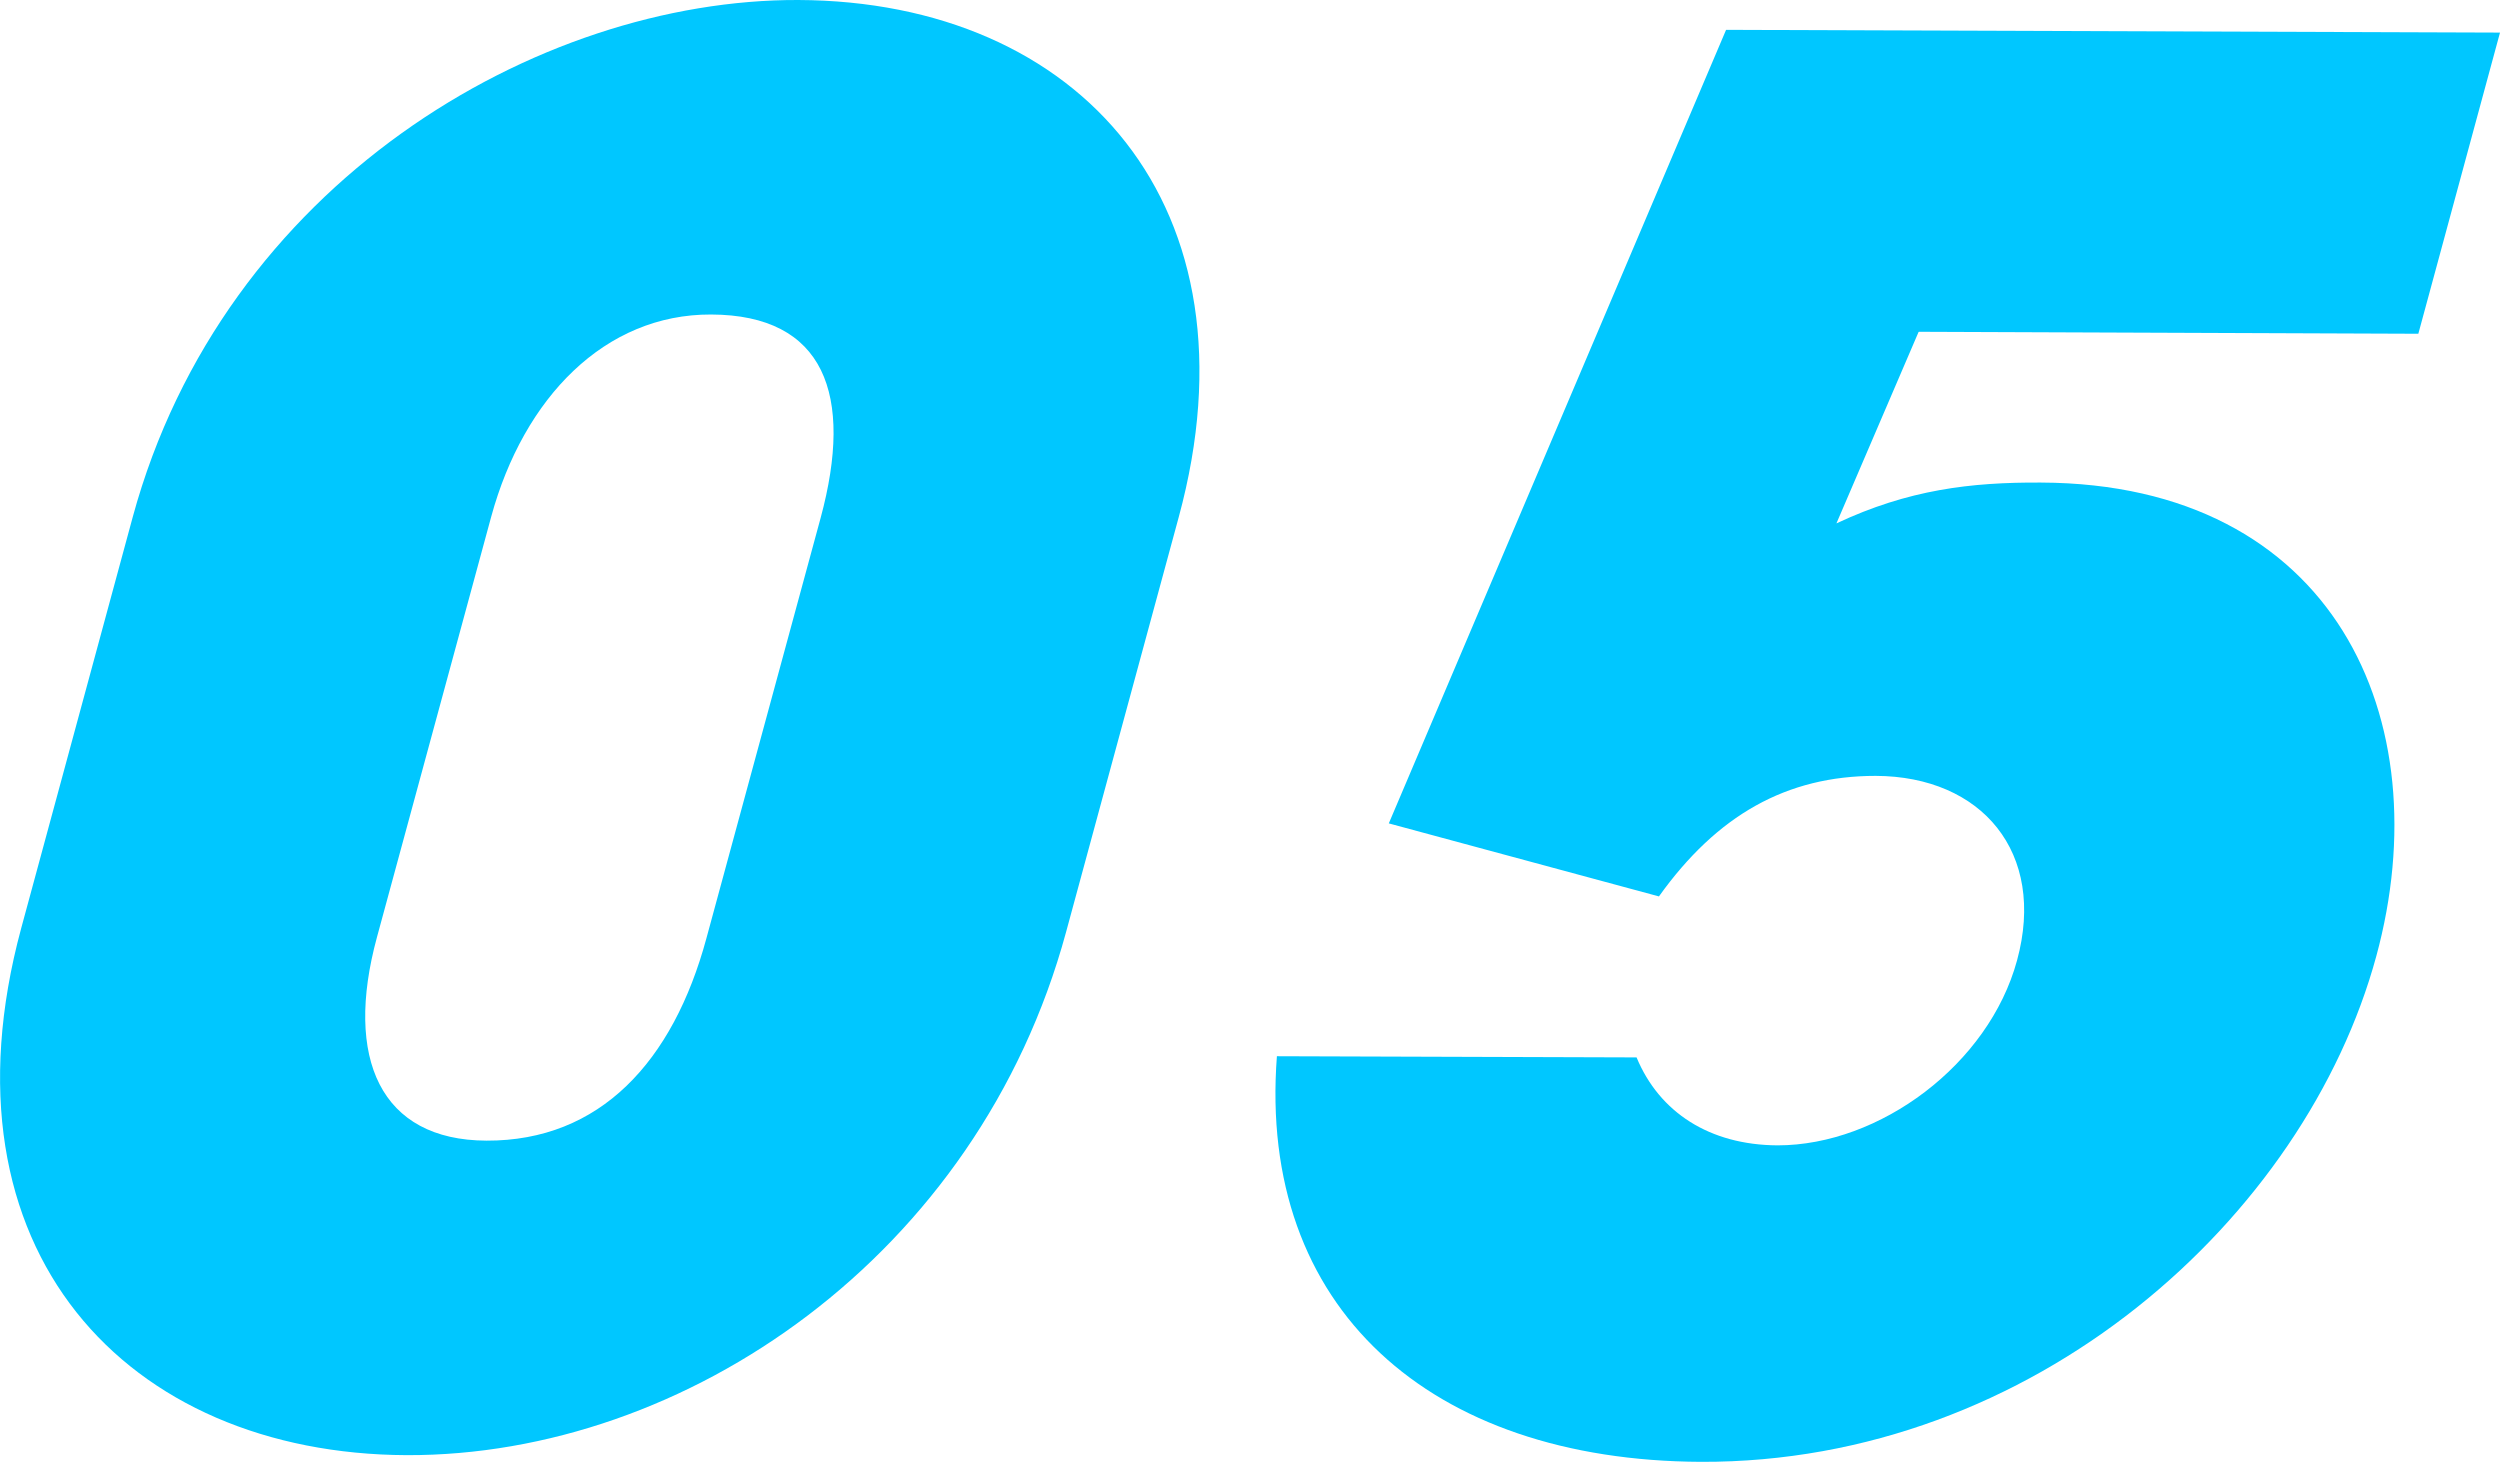
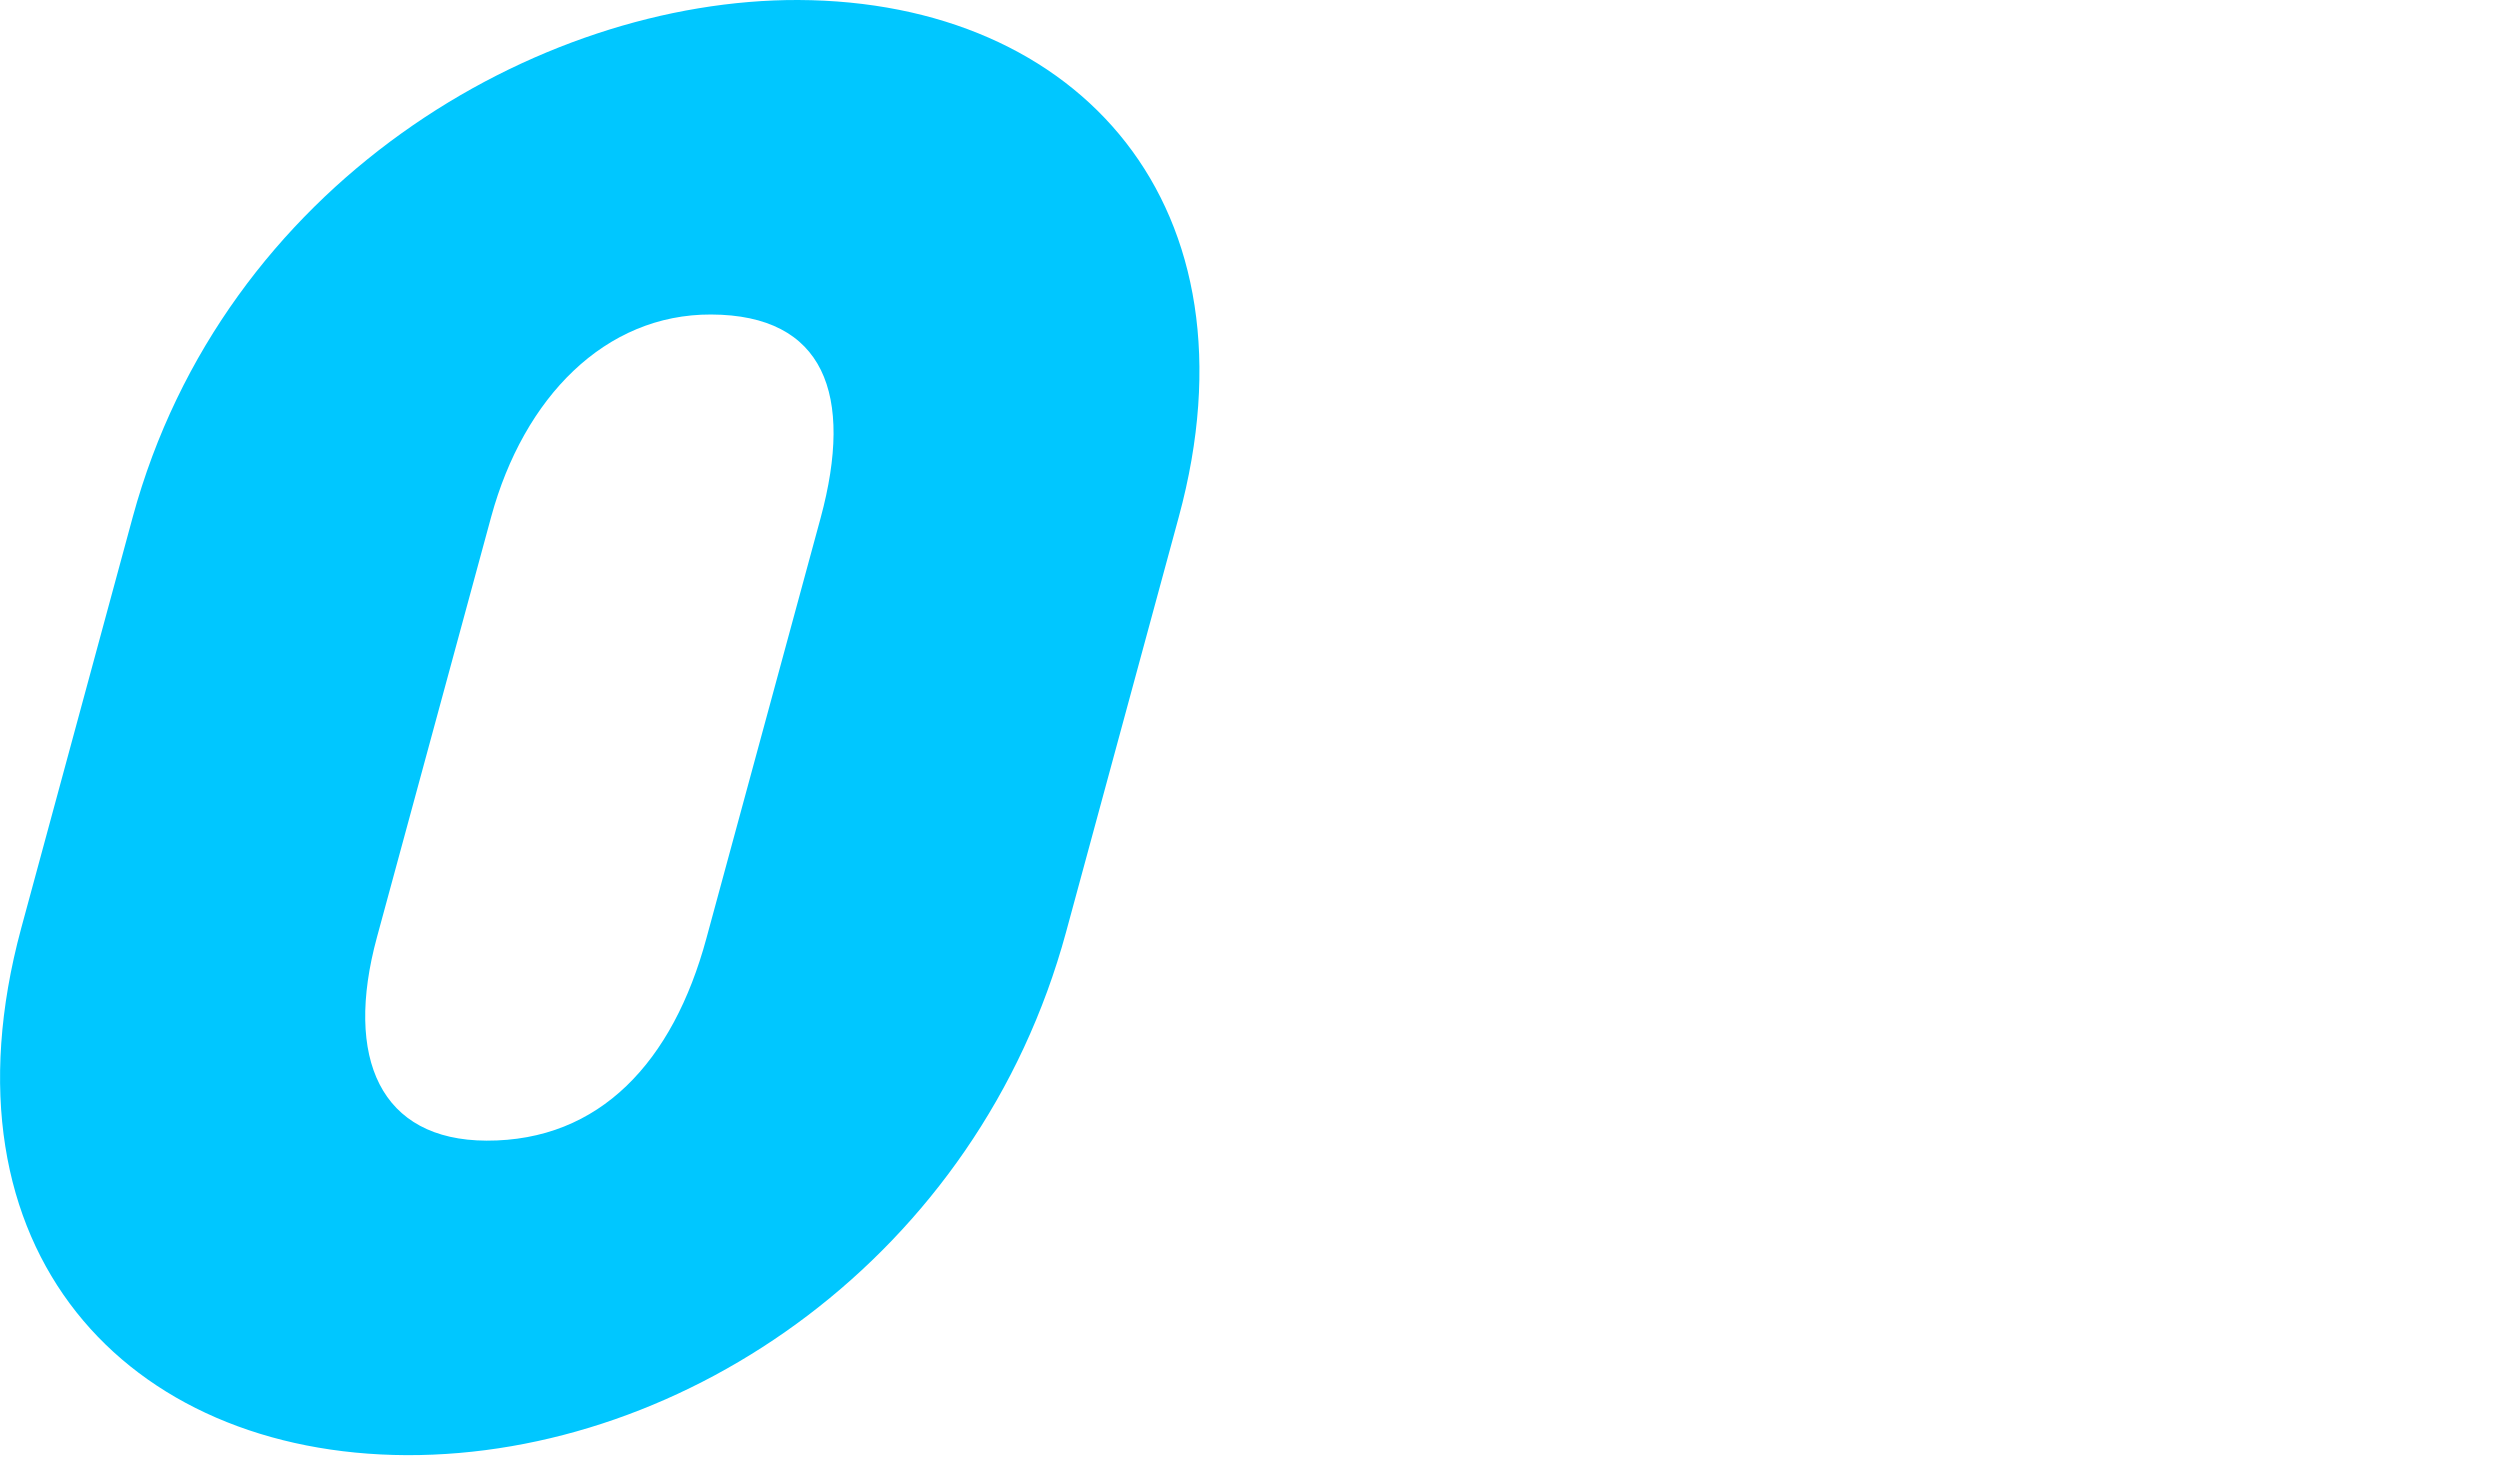
<svg xmlns="http://www.w3.org/2000/svg" id="_レイヤー_2" viewBox="0 0 63.67 37.23">
  <defs>
    <style>.cls-1{fill:#00c7ff;}</style>
  </defs>
  <g id="text">
-     <path class="cls-1" d="m27.15,23.74c-2.24,8.25-9.7,13.34-16.79,13.32-7.13-.03-12.04-5.21-9.82-13.42l2.84-10.47C5.69,4.68,13.68-.02,20.33,0c7.18.03,11.84,5.26,9.69,13.17l-2.87,10.57Zm-6.25-10.55c.85-3.14.1-5.17-2.79-5.18-2.7-.01-4.77,2.11-5.6,5.15l-2.91,10.71c-.84,3.09.09,5.17,2.79,5.18,2.89.01,4.75-2.01,5.6-5.15l2.91-10.71Z" />
-     <path class="cls-1" d="m48.86,8.46l-2.09,4.87c1.83-.86,3.42-1.05,5.21-1.04,7.47.03,10.18,6.03,8.54,12.06-1.81,6.66-8.72,12.91-17.2,12.88-6.89-.03-11.29-3.91-10.8-10.33l9.16.03c.58,1.4,1.86,2.23,3.59,2.24,2.6,0,5.38-2.06,6.1-4.71.75-2.75-.9-4.69-3.6-4.7-2.27,0-4.04,1-5.52,3.07l-6.88-1.86L43.96.76l19.71.07-2.08,7.67-12.72-.05Z" />
+     <path class="cls-1" d="m27.15,23.74c-2.24,8.25-9.7,13.34-16.79,13.32-7.13-.03-12.04-5.21-9.82-13.42l2.84-10.47C5.69,4.68,13.68-.02,20.33,0c7.18.03,11.84,5.26,9.69,13.17Zm-6.25-10.55c.85-3.14.1-5.17-2.79-5.18-2.7-.01-4.77,2.11-5.6,5.15l-2.91,10.71c-.84,3.09.09,5.17,2.79,5.18,2.89.01,4.75-2.01,5.6-5.15l2.91-10.71Z" />
  </g>
</svg>